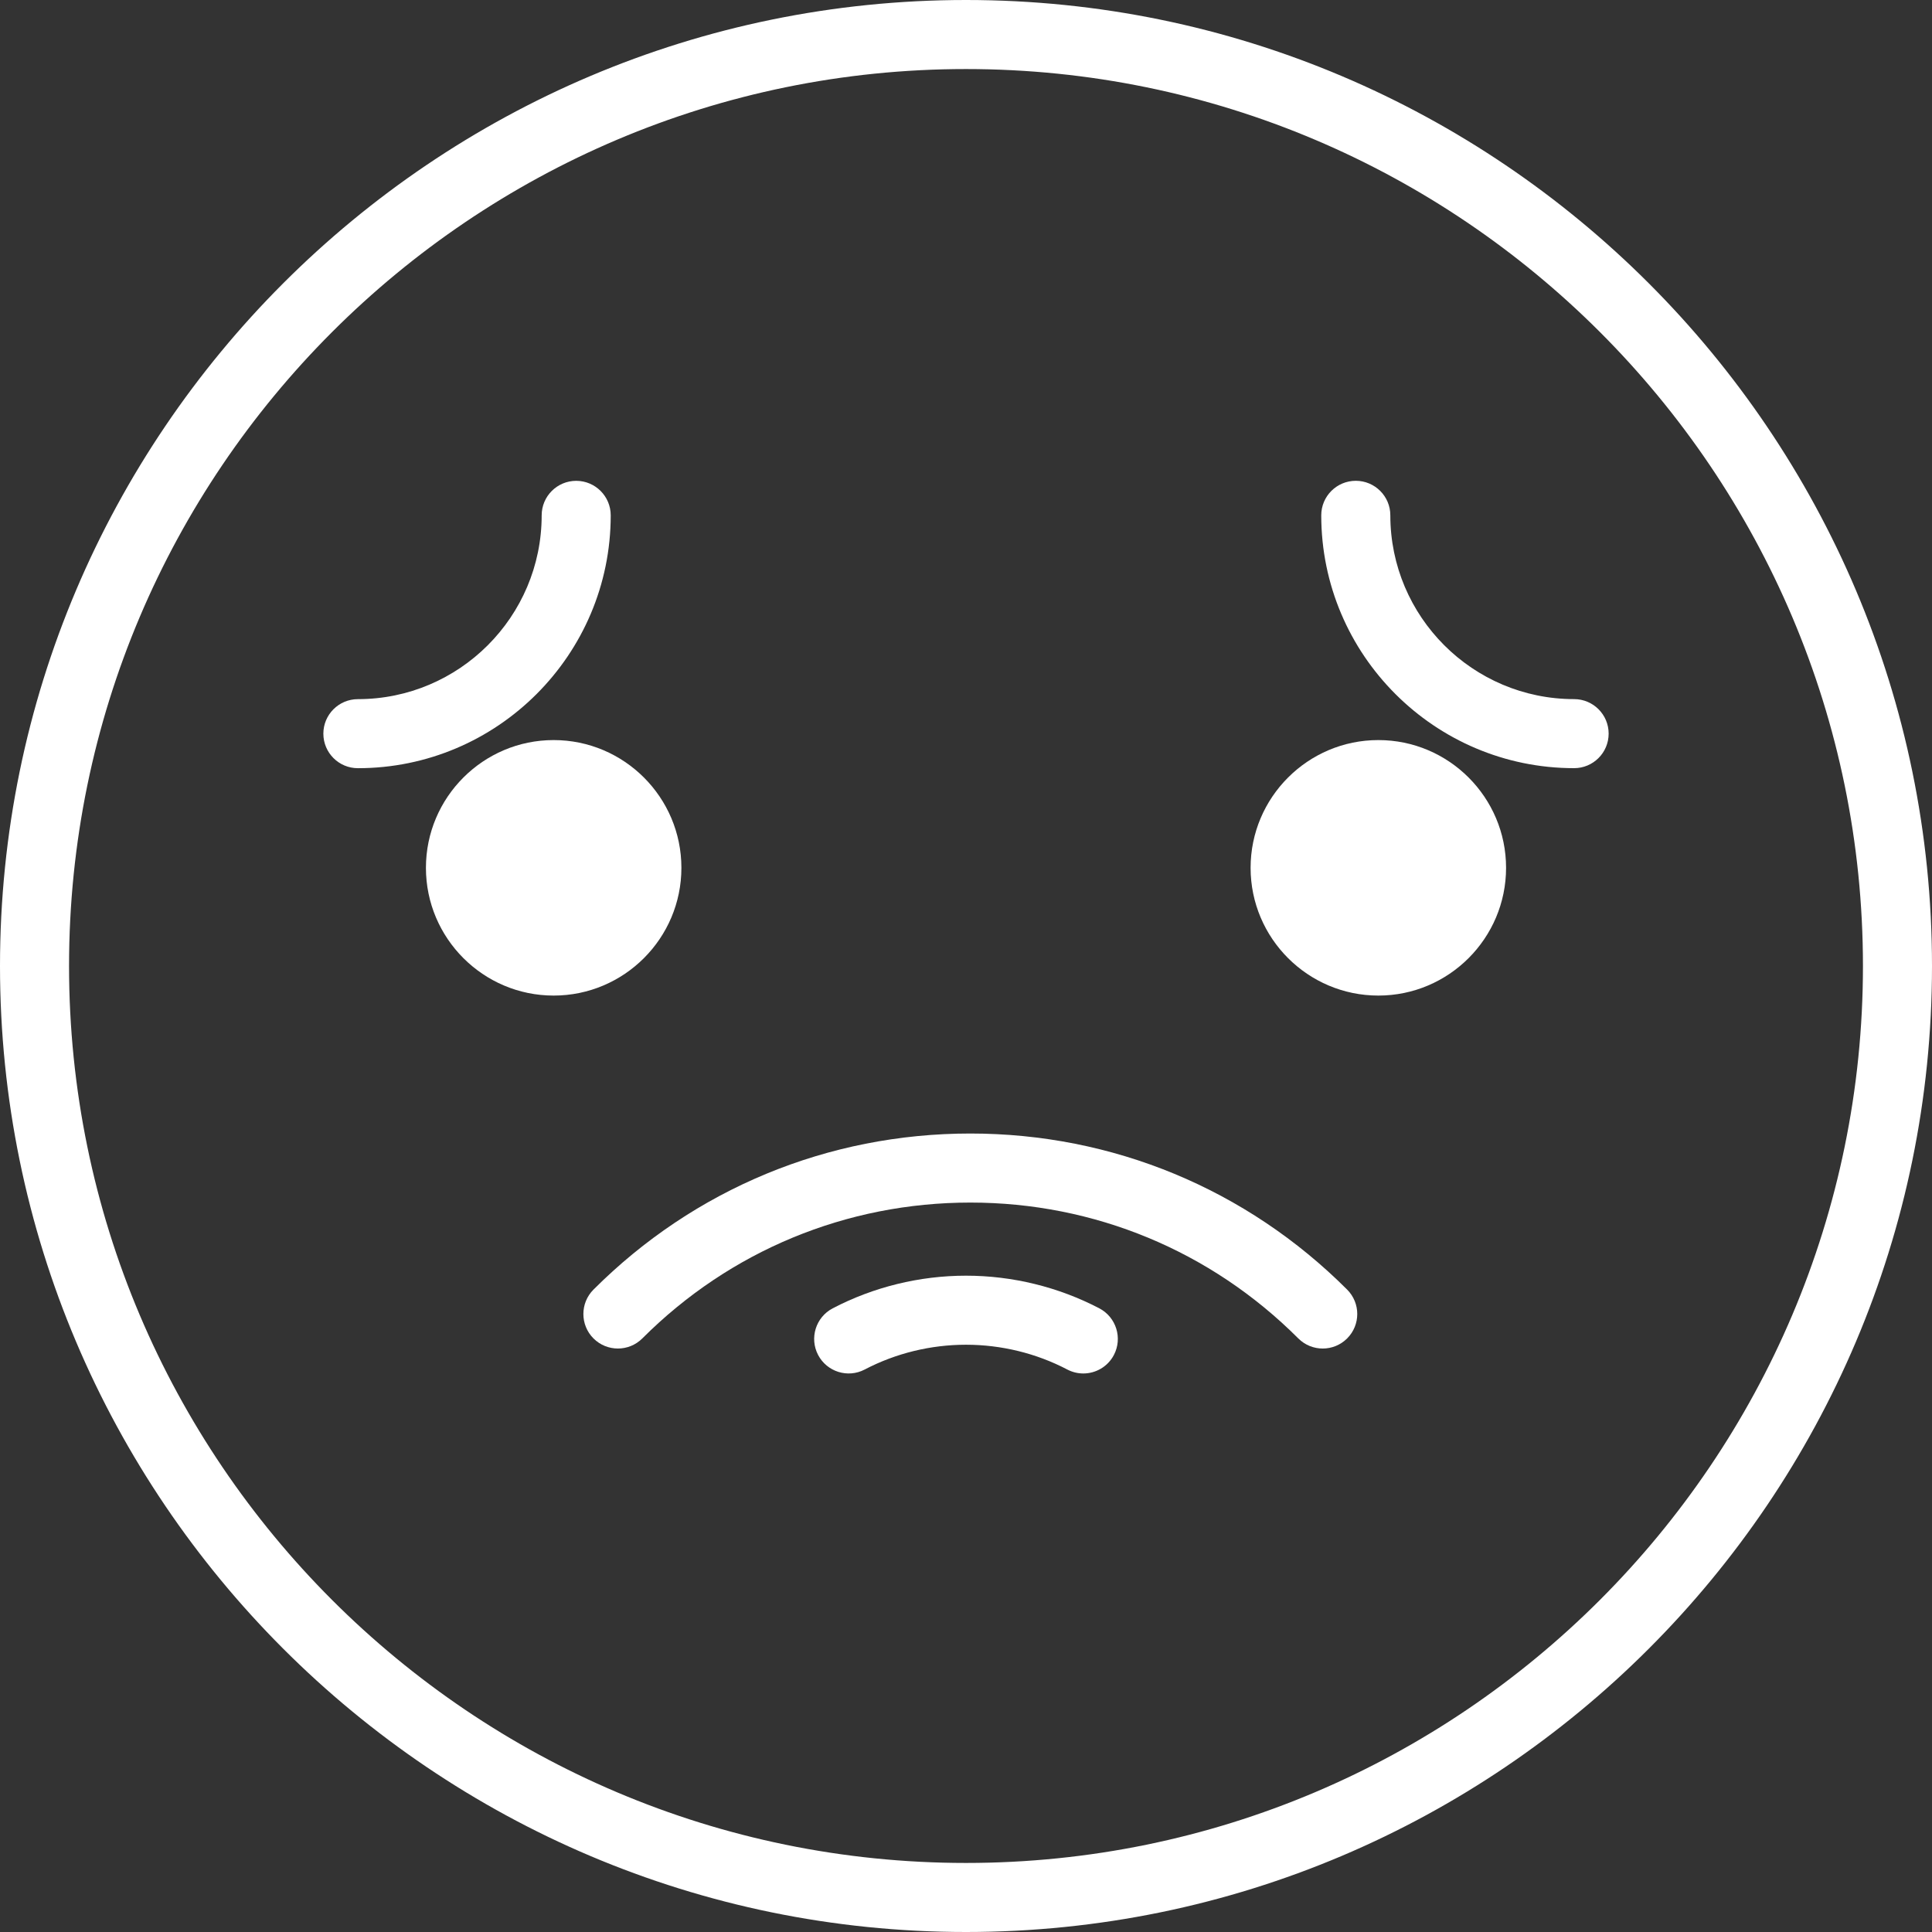
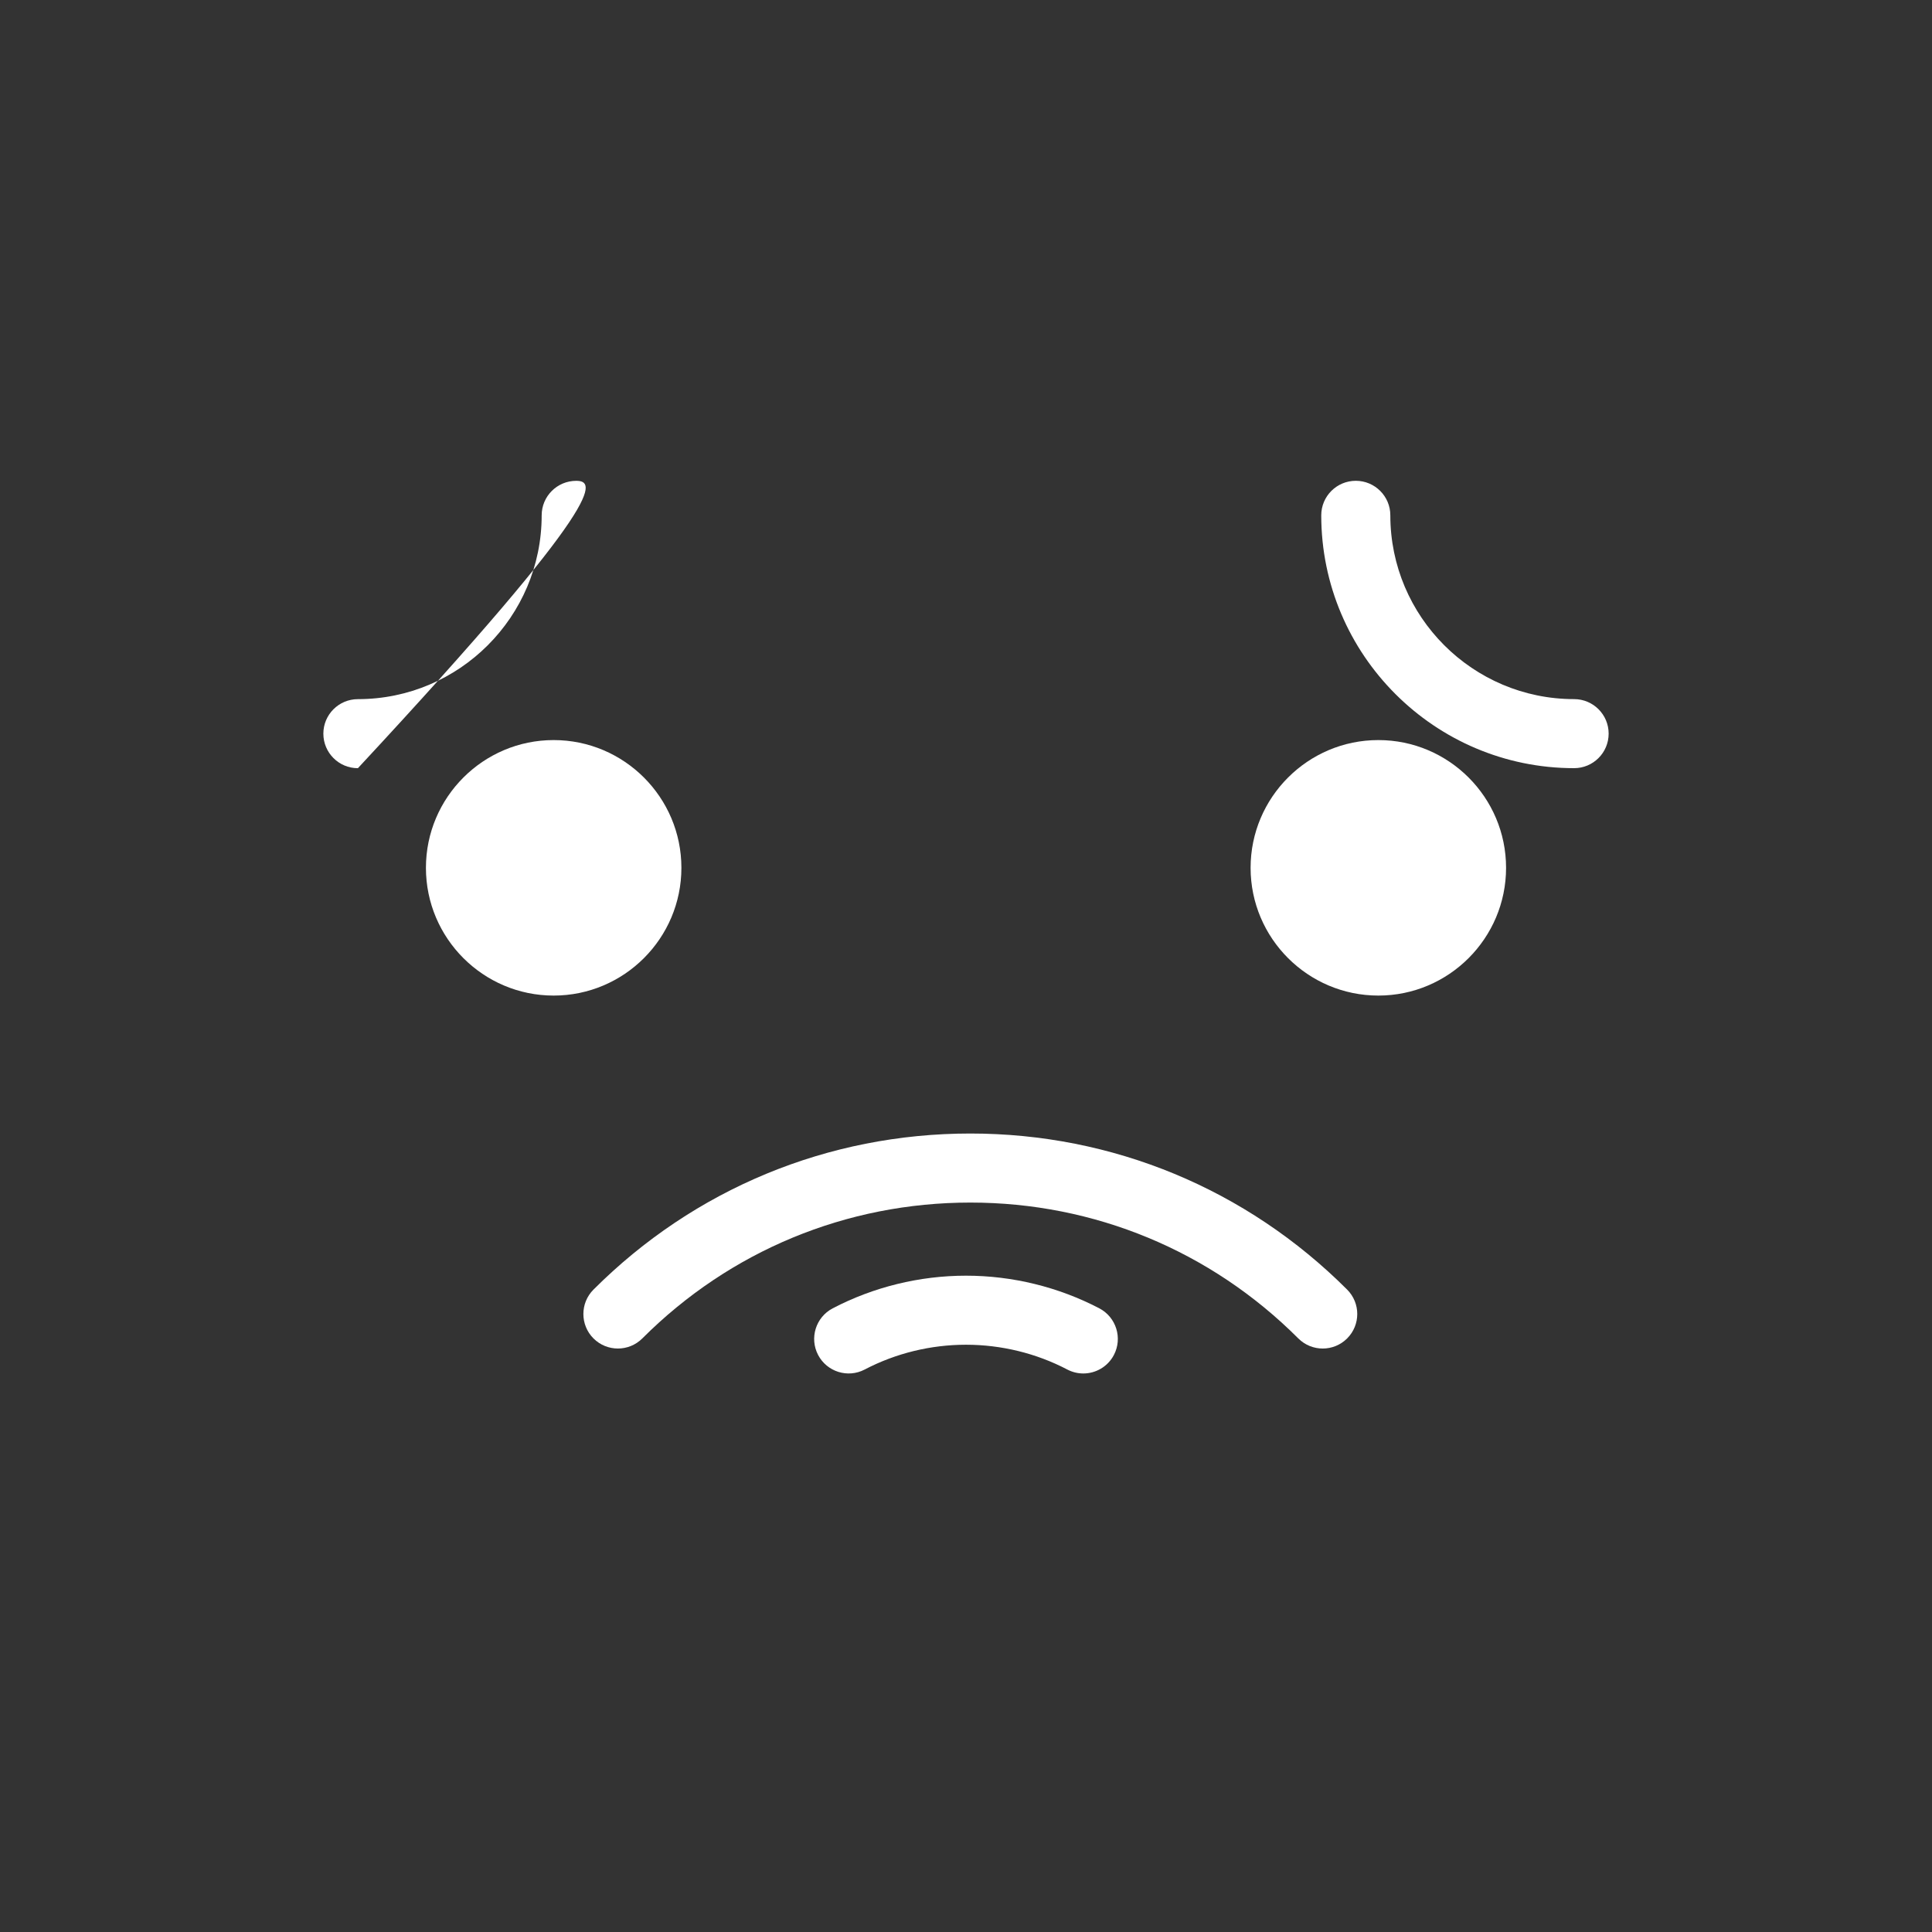
<svg xmlns="http://www.w3.org/2000/svg" width="65" height="65" viewBox="0 0 65 65" fill="none">
  <rect x="0" y="0" width="65" height="65" fill="#333333" stroke="none" />
  <g clip-path="url(#clip0_285_90)">
-     <path d="M32.5 0C14.579 0 0 14.579 0 32.5C0 50.421 14.579 65 32.5 65C50.421 65 65 50.421 65 32.5C65 14.579 50.421 0 32.5 0ZM32.5 62.677C15.861 62.677 2.323 49.14 2.323 32.5C2.323 15.861 15.861 2.323 32.5 2.323C49.14 2.323 62.677 15.86 62.677 32.5C62.677 49.14 49.139 62.677 32.5 62.677Z" fill="white" />
    <path d="M45.323 43.387C41.937 40.001 37.434 38.136 32.645 38.136C27.856 38.136 23.354 40.001 19.967 43.387C19.514 43.841 19.514 44.576 19.967 45.03C20.421 45.483 21.156 45.483 21.61 45.03C24.557 42.082 28.476 40.459 32.645 40.459C36.814 40.459 40.733 42.082 43.68 45.03C43.907 45.257 44.204 45.37 44.502 45.37C44.799 45.37 45.096 45.257 45.323 45.03C45.777 44.576 45.777 43.841 45.323 43.387Z" fill="white" />
    <path d="M36.986 44.018C35.612 43.299 34.061 42.919 32.5 42.919C30.939 42.919 29.388 43.299 28.014 44.018C27.446 44.316 27.227 45.018 27.524 45.586C27.822 46.154 28.524 46.374 29.092 46.076C30.134 45.53 31.312 45.242 32.5 45.242C33.687 45.242 34.866 45.53 35.908 46.076C36.08 46.166 36.265 46.209 36.446 46.209C36.865 46.209 37.269 45.982 37.476 45.586C37.773 45.018 37.554 44.316 36.986 44.018Z" fill="white" />
-     <path d="M19.386 16.177C18.744 16.177 18.224 16.697 18.224 17.338C18.224 20.748 15.45 23.522 12.041 23.522C11.399 23.522 10.879 24.042 10.879 24.683C10.879 25.325 11.399 25.845 12.041 25.845C16.731 25.845 20.547 22.029 20.547 17.338C20.547 16.697 20.027 16.177 19.386 16.177Z" fill="white" />
+     <path d="M19.386 16.177C18.744 16.177 18.224 16.697 18.224 17.338C18.224 20.748 15.45 23.522 12.041 23.522C11.399 23.522 10.879 24.042 10.879 24.683C10.879 25.325 11.399 25.845 12.041 25.845C20.547 16.697 20.027 16.177 19.386 16.177Z" fill="white" />
    <path d="M52.959 23.521C49.549 23.521 46.776 20.747 46.776 17.337C46.776 16.696 46.256 16.176 45.614 16.176C44.972 16.176 44.452 16.696 44.452 17.337C44.452 22.028 48.269 25.844 52.959 25.844C53.601 25.844 54.121 25.324 54.121 24.682C54.121 24.041 53.601 23.521 52.959 23.521Z" fill="white" />
    <path d="M18.627 24.899C16.258 24.899 14.33 26.827 14.33 29.197C14.33 31.567 16.258 33.495 18.627 33.495C20.997 33.495 22.925 31.567 22.925 29.197C22.925 26.827 20.997 24.899 18.627 24.899Z" fill="white" />
    <path d="M46.373 24.899C44.003 24.899 42.075 26.827 42.075 29.197C42.075 31.567 44.003 33.495 46.373 33.495C48.742 33.495 50.67 31.567 50.67 29.197C50.67 26.827 48.743 24.899 46.373 24.899Z" fill="white" />
    <path d="M19.104 29.773C19.745 29.773 20.265 29.253 20.265 28.612C20.265 27.97 19.745 27.45 19.104 27.45C18.462 27.45 17.942 27.97 17.942 28.612C17.942 29.253 18.462 29.773 19.104 29.773Z" fill="white" />
    <path d="M46.826 29.773C47.468 29.773 47.988 29.253 47.988 28.612C47.988 27.97 47.468 27.45 46.826 27.45C46.185 27.45 45.665 27.97 45.665 28.612C45.665 29.253 46.185 29.773 46.826 29.773Z" fill="white" />
  </g>
  <defs>
    <clipPath id="clip0_285_90">
      <rect width="65" height="65" fill="white" />
    </clipPath>
  </defs>
</svg>